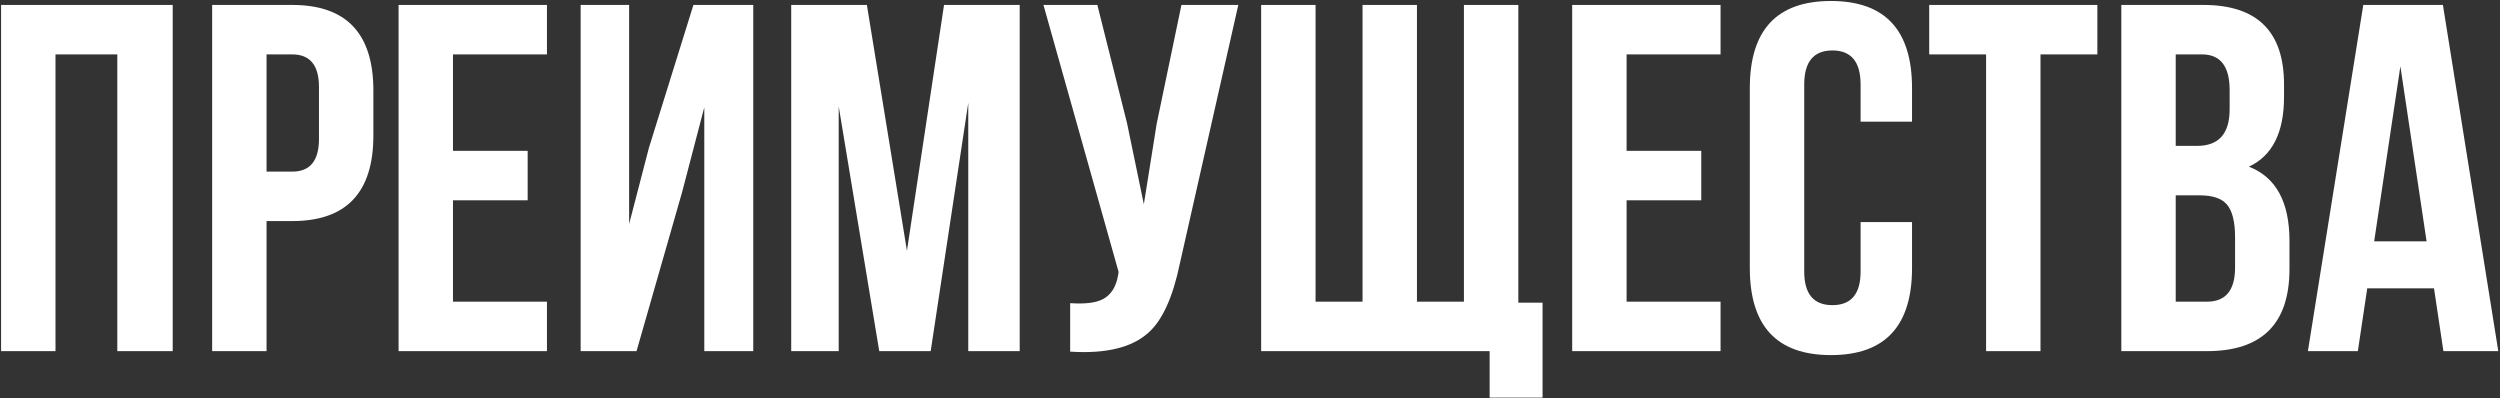
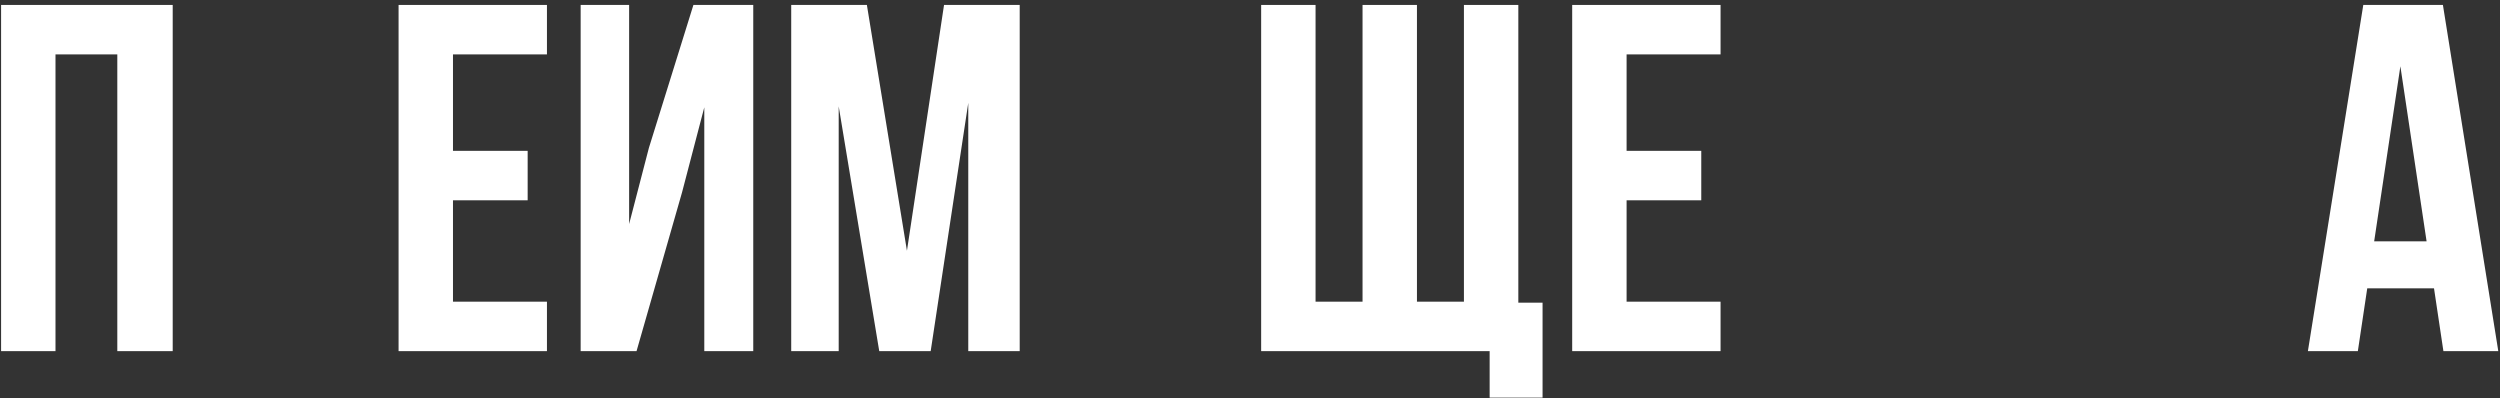
<svg xmlns="http://www.w3.org/2000/svg" width="1011" height="161" viewBox="0 0 1011 161" fill="none">
  <rect x="0" y="0" width="1011" height="161" fill="#333333" stroke="none" />
  <path d="M22.441 142H0.441V2H69.841V142H47.441V22H22.441V142Z" fill="white" />
-   <path d="M118.193 2C140.06 2 150.993 13.534 150.993 36.6V54.8C150.993 77.867 140.06 89.4 118.193 89.4H107.793V142H85.793V2H118.193ZM107.793 22V69.4H118.193C125.393 69.4 128.993 65 128.993 56.2V35.2C128.993 26.4 125.393 22 118.193 22H107.793Z" fill="white" />
  <path d="M183.184 61H213.384V81H183.184V122H221.184V142H161.184V2H221.184V22H183.184V61Z" fill="white" />
  <path d="M257.416 142H234.816V2H254.416V90.6L262.416 59.8L280.416 2H304.616V142H284.816V43.4L275.816 77.8L257.416 142Z" fill="white" />
  <path d="M366.768 101.4L381.768 2H412.368V142H391.568V41.6L376.368 142H355.568L339.168 43V142H319.968V2H350.568L366.768 101.4Z" fill="white" />
-   <path d="M477.171 106.4C474.371 120 470.171 129.334 464.571 134.4C457.904 140.534 447.304 143.134 432.771 142.2V122.6C438.771 123 443.171 122.467 445.971 121C449.304 119.267 451.371 116 452.171 111.2L452.371 110L421.971 2H443.771L455.771 49.8L462.571 82.6L467.771 50L477.771 2H500.771L477.171 106.4Z" fill="white" />
  <path d="M614.012 122.4H623.812V160.8H602.412V142H510.012V2H532.012V122H551.012V2H573.012V122H592.012V2H614.012V122.4Z" fill="white" />
  <path d="M657.793 61H687.993V81H657.793V122H695.793V142H635.793V2H695.793V22H657.793V61Z" fill="white" />
-   <path d="M773.226 89.8V108.4C773.226 131.867 762.292 143.6 740.426 143.6C718.559 143.6 707.626 131.867 707.626 108.4V35.6C707.626 12.134 718.559 0.4 740.426 0.4C762.292 0.4 773.226 12.134 773.226 35.6V49.2H752.426V34.2C752.426 25 748.626 20.4 741.026 20.4C733.426 20.4 729.626 25 729.626 34.2V109.8C729.626 118.867 733.426 123.4 741.026 123.4C748.626 123.4 752.426 118.867 752.426 109.8V89.8H773.226Z" fill="white" />
-   <path d="M780.174 2H848.174V22H825.174V142H803.174V22H780.174V2Z" fill="white" />
-   <path d="M891.063 2C912.797 2 923.663 12.734 923.663 34.2V39.2C923.663 53.6 918.93 63 909.463 67.4C920.397 71.667 925.863 81.667 925.863 97.4V108.8C925.863 130.934 914.73 142 892.463 142H857.863V2H891.063ZM879.863 79V122H892.463C900.063 122 903.863 117.4 903.863 108.2V96C903.863 89.6 902.73 85.134 900.463 82.6C898.33 80.2 894.73 79 889.663 79H879.863ZM879.863 22V59H888.463C897.263 59 901.663 54.067 901.663 44.2V36.4C901.663 26.8 897.93 22 890.463 22H879.863Z" fill="white" />
  <path d="M1010.31 142H988.113L984.313 116.6H957.313L953.513 142H933.313L955.713 2H987.913L1010.31 142ZM960.113 97.6H981.313L970.713 26.8L960.113 97.6Z" fill="white" />
</svg>